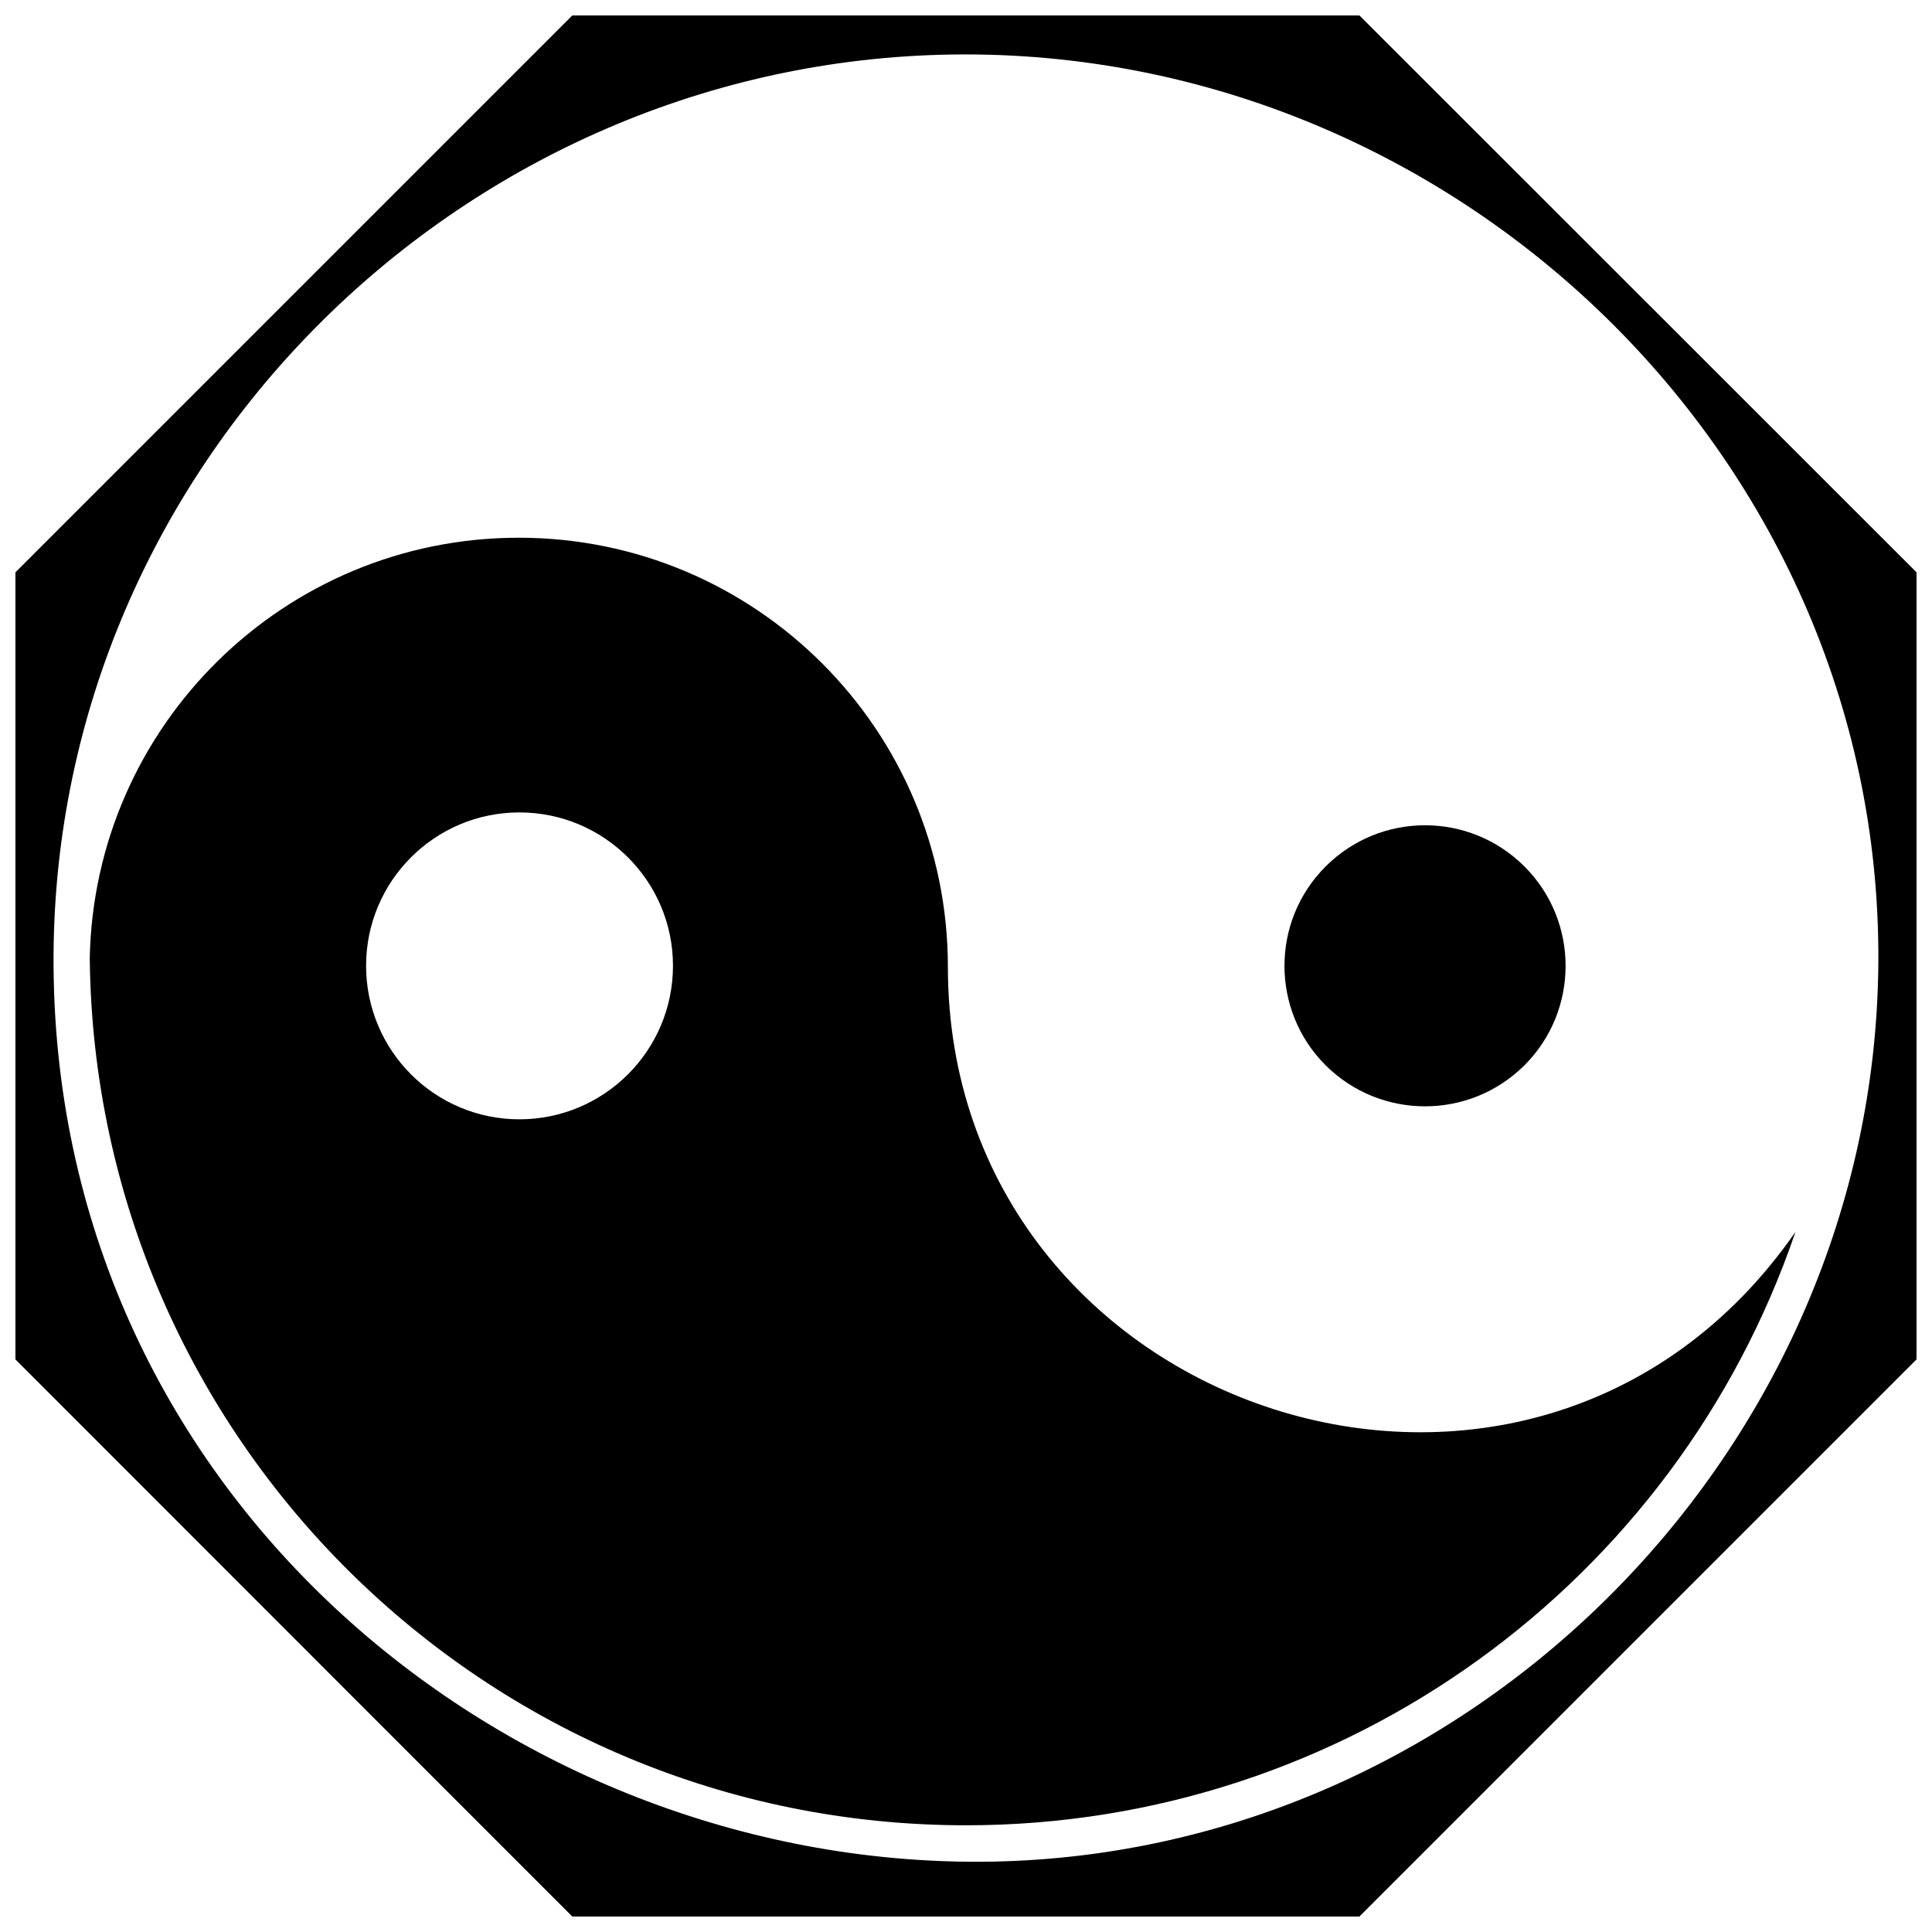
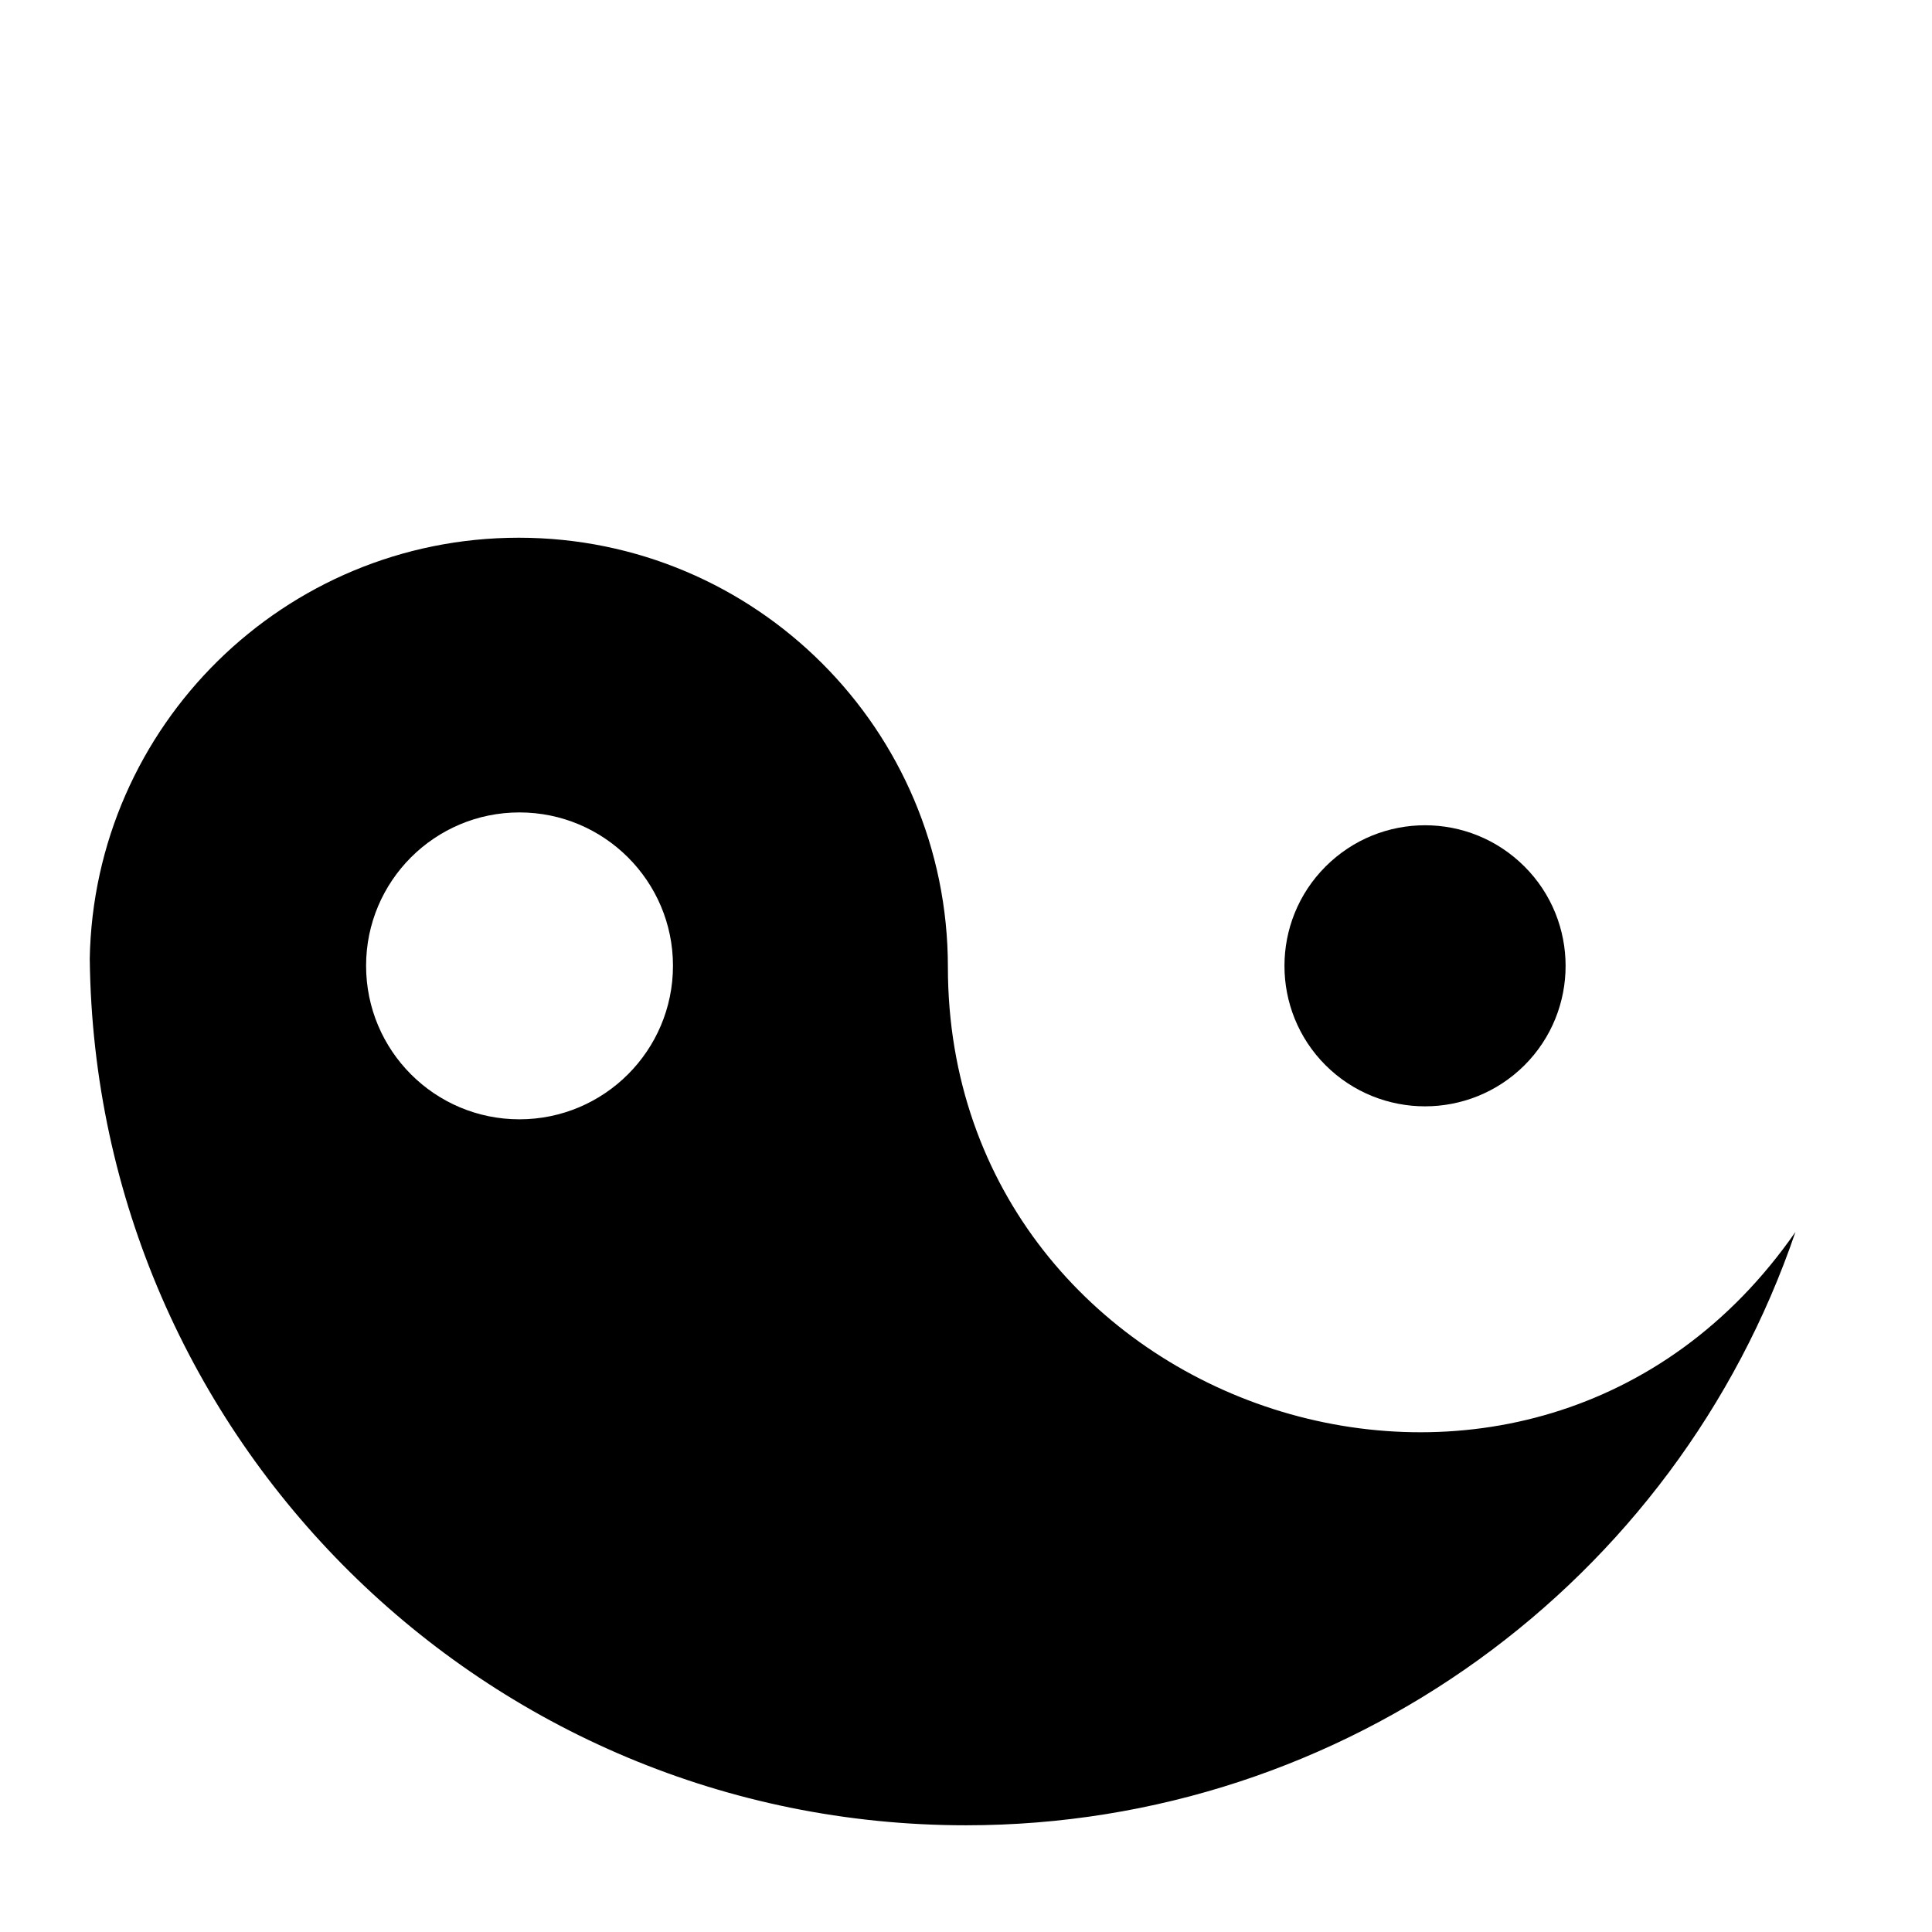
<svg xmlns="http://www.w3.org/2000/svg" width="800px" height="800px" version="1.1" viewBox="144 144 512 512">
  <defs>
    <clipPath id="a">
-       <path d="m148.09 148.09h503.81v503.81h-503.81z" />
-     </clipPath>
+       </clipPath>
  </defs>
  <path d="m548.01 373.64c-14.582-14.582-38.141-14.582-52.723 0-14.52 14.52-14.52 38.141 0 52.66 14.582 14.52 38.141 14.52 52.723 0 14.52-14.52 14.52-38.141 0-52.66z" />
  <g clip-path="url(#a)">
-     <path d="m504.26 148.09h-208.59l-147.58 147.58v208.59l147.58 147.64h208.59l147.64-147.64v-208.59zm137.48 254.02c-2.555 129.01-111.18 236.2-240.75 235.27-124.52-0.934-243.43-98.656-242.8-240.12 0.625-129.38 106.51-235.27 235.2-238.75 135.36-3.613 251.03 107.38 248.35 243.62z" fill-rule="evenodd" />
+     <path d="m504.26 148.09h-208.59l-147.58 147.58v208.59l147.58 147.64h208.59l147.64-147.64zm137.48 254.02c-2.555 129.01-111.18 236.2-240.75 235.27-124.52-0.934-243.43-98.656-242.8-240.12 0.625-129.38 106.51-235.27 235.2-238.75 135.36-3.613 251.03 107.38 248.35 243.62z" fill-rule="evenodd" />
  </g>
  <path d="m167.79 398.25c1.496 127.01 104.95 229.47 232.21 229.47 100.65 0 188.21-64.504 219.81-157.24-69.488 100.09-224.61 48.488-224.61-70.238 0-62.82-50.918-113.74-113.74-113.74-62.074 0-112.62 49.797-113.68 111.74zm113.86-38.949c22.438 0 40.695 18.199 40.695 40.633 0 22.5-18.262 40.695-40.695 40.695-22.438 0-40.633-18.199-40.633-40.695 0-22.438 18.199-40.633 40.633-40.633z" />
</svg>